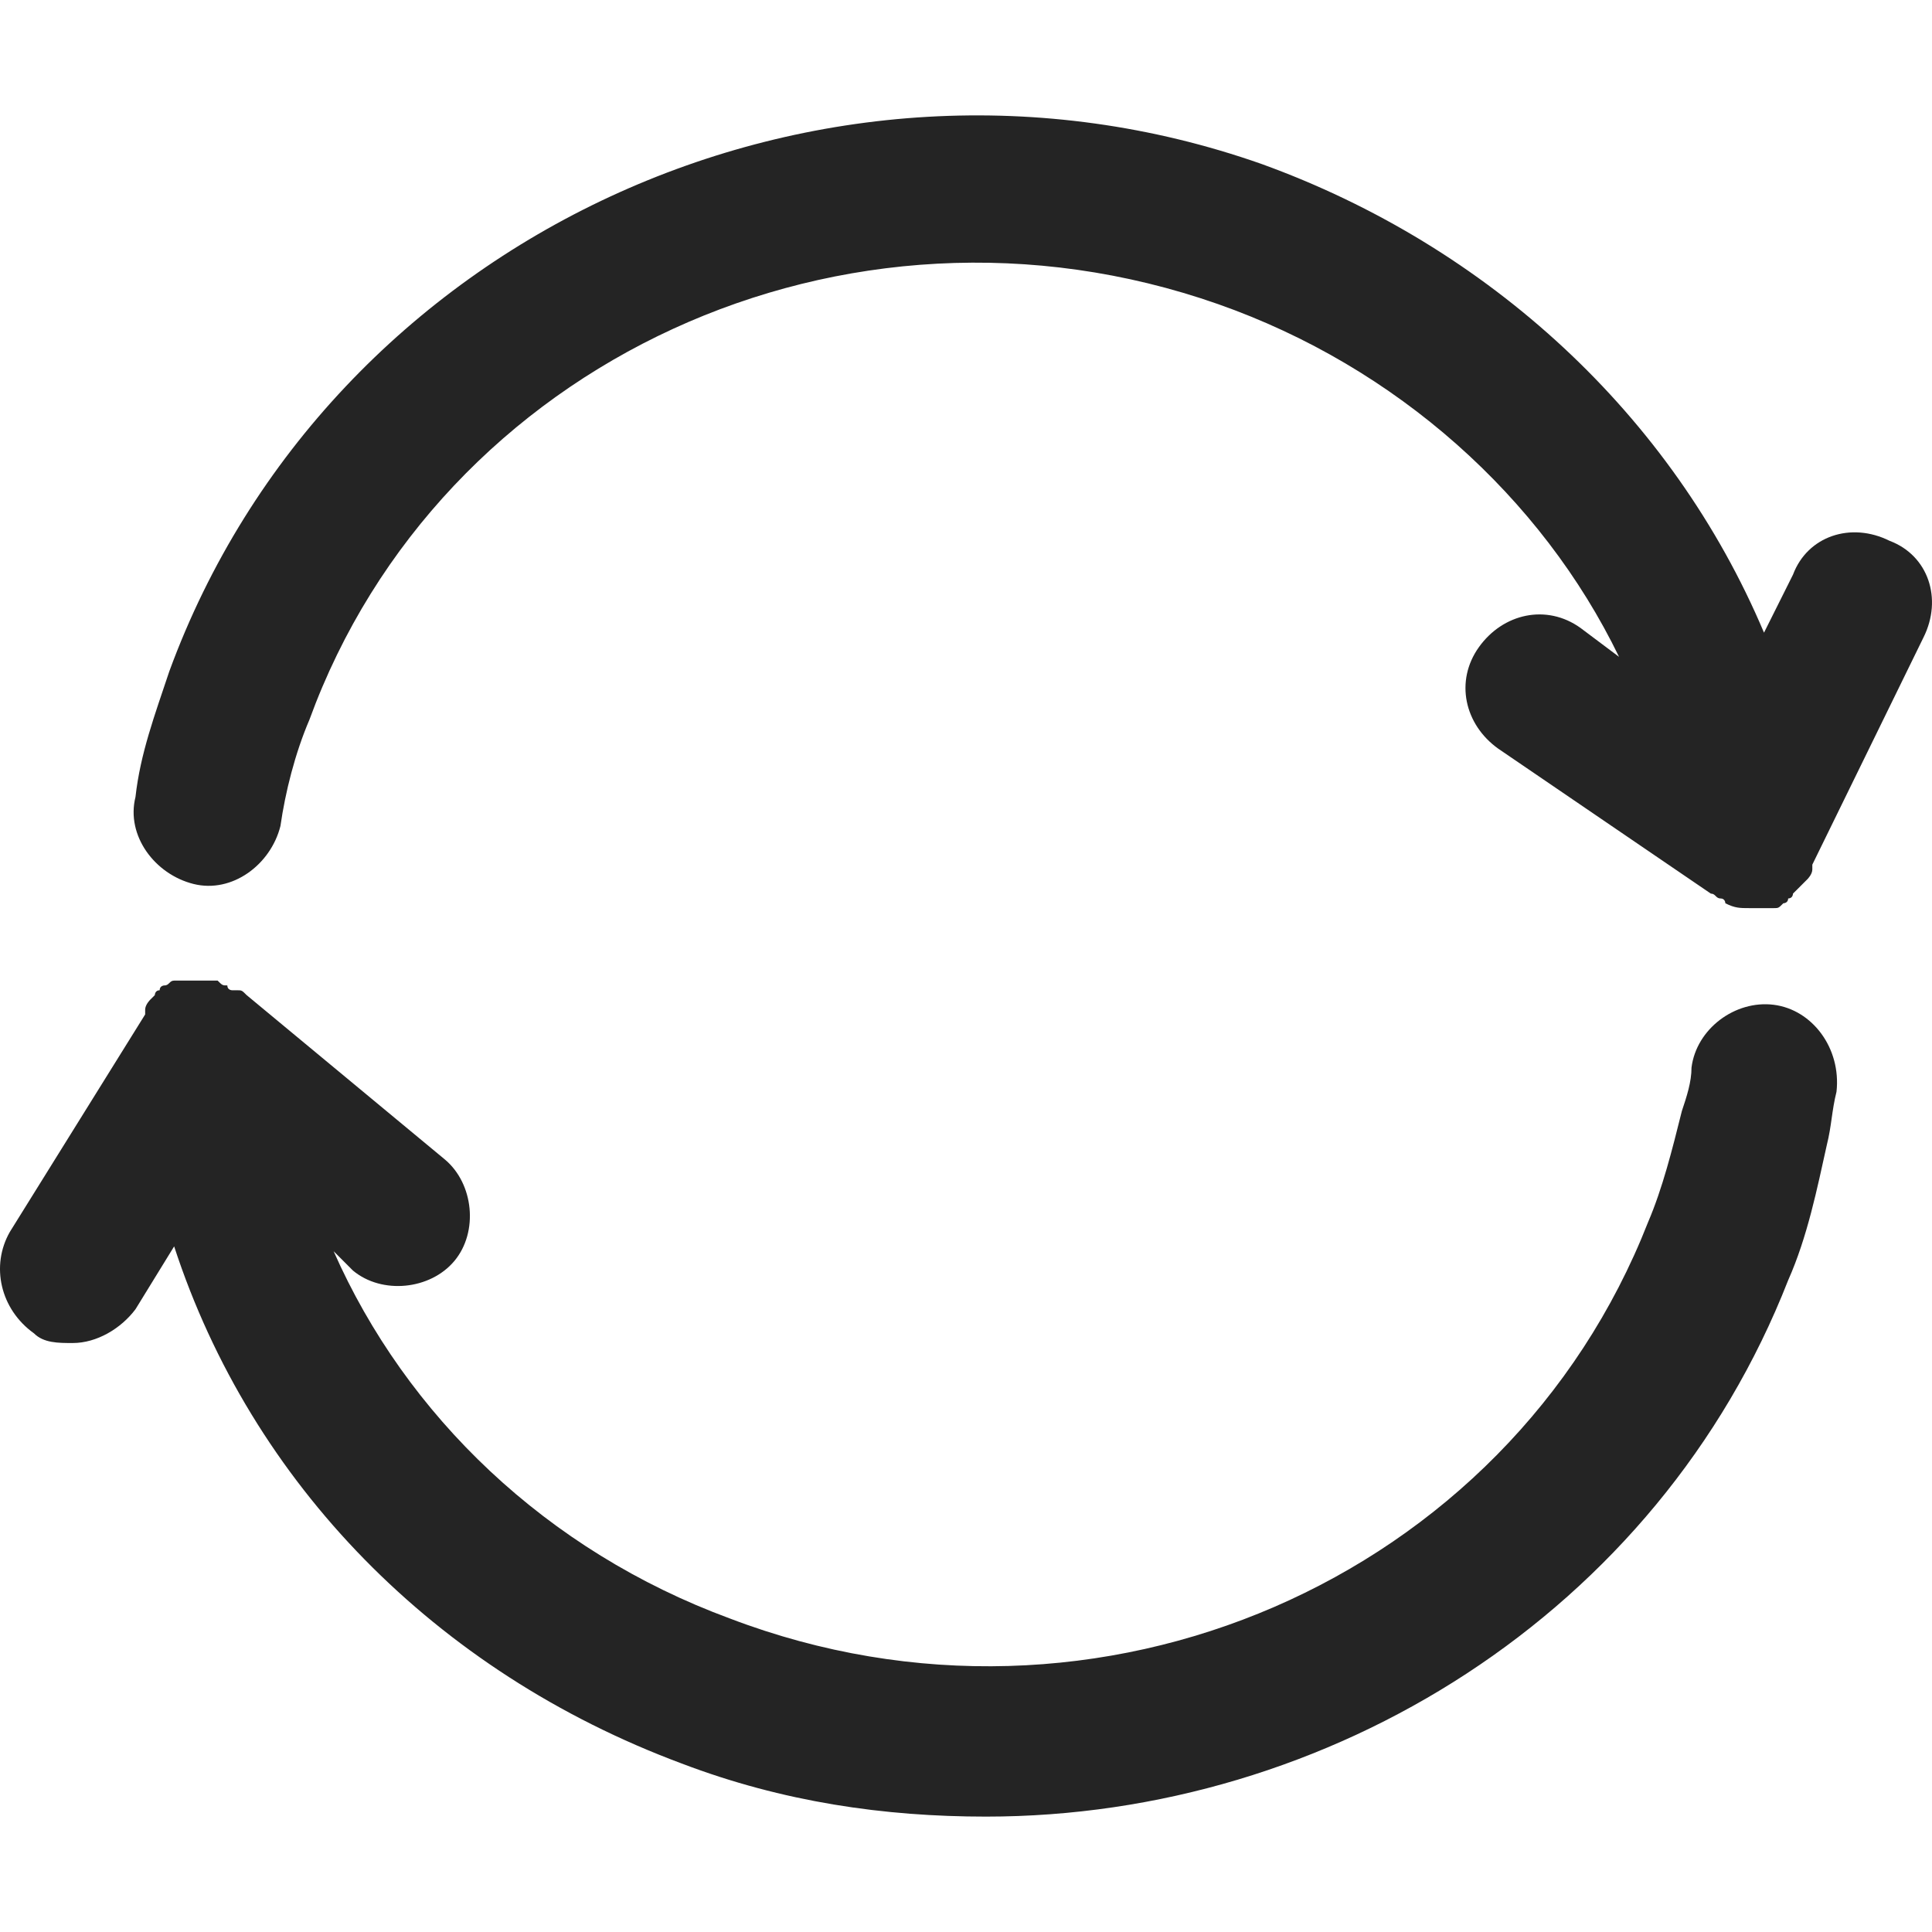
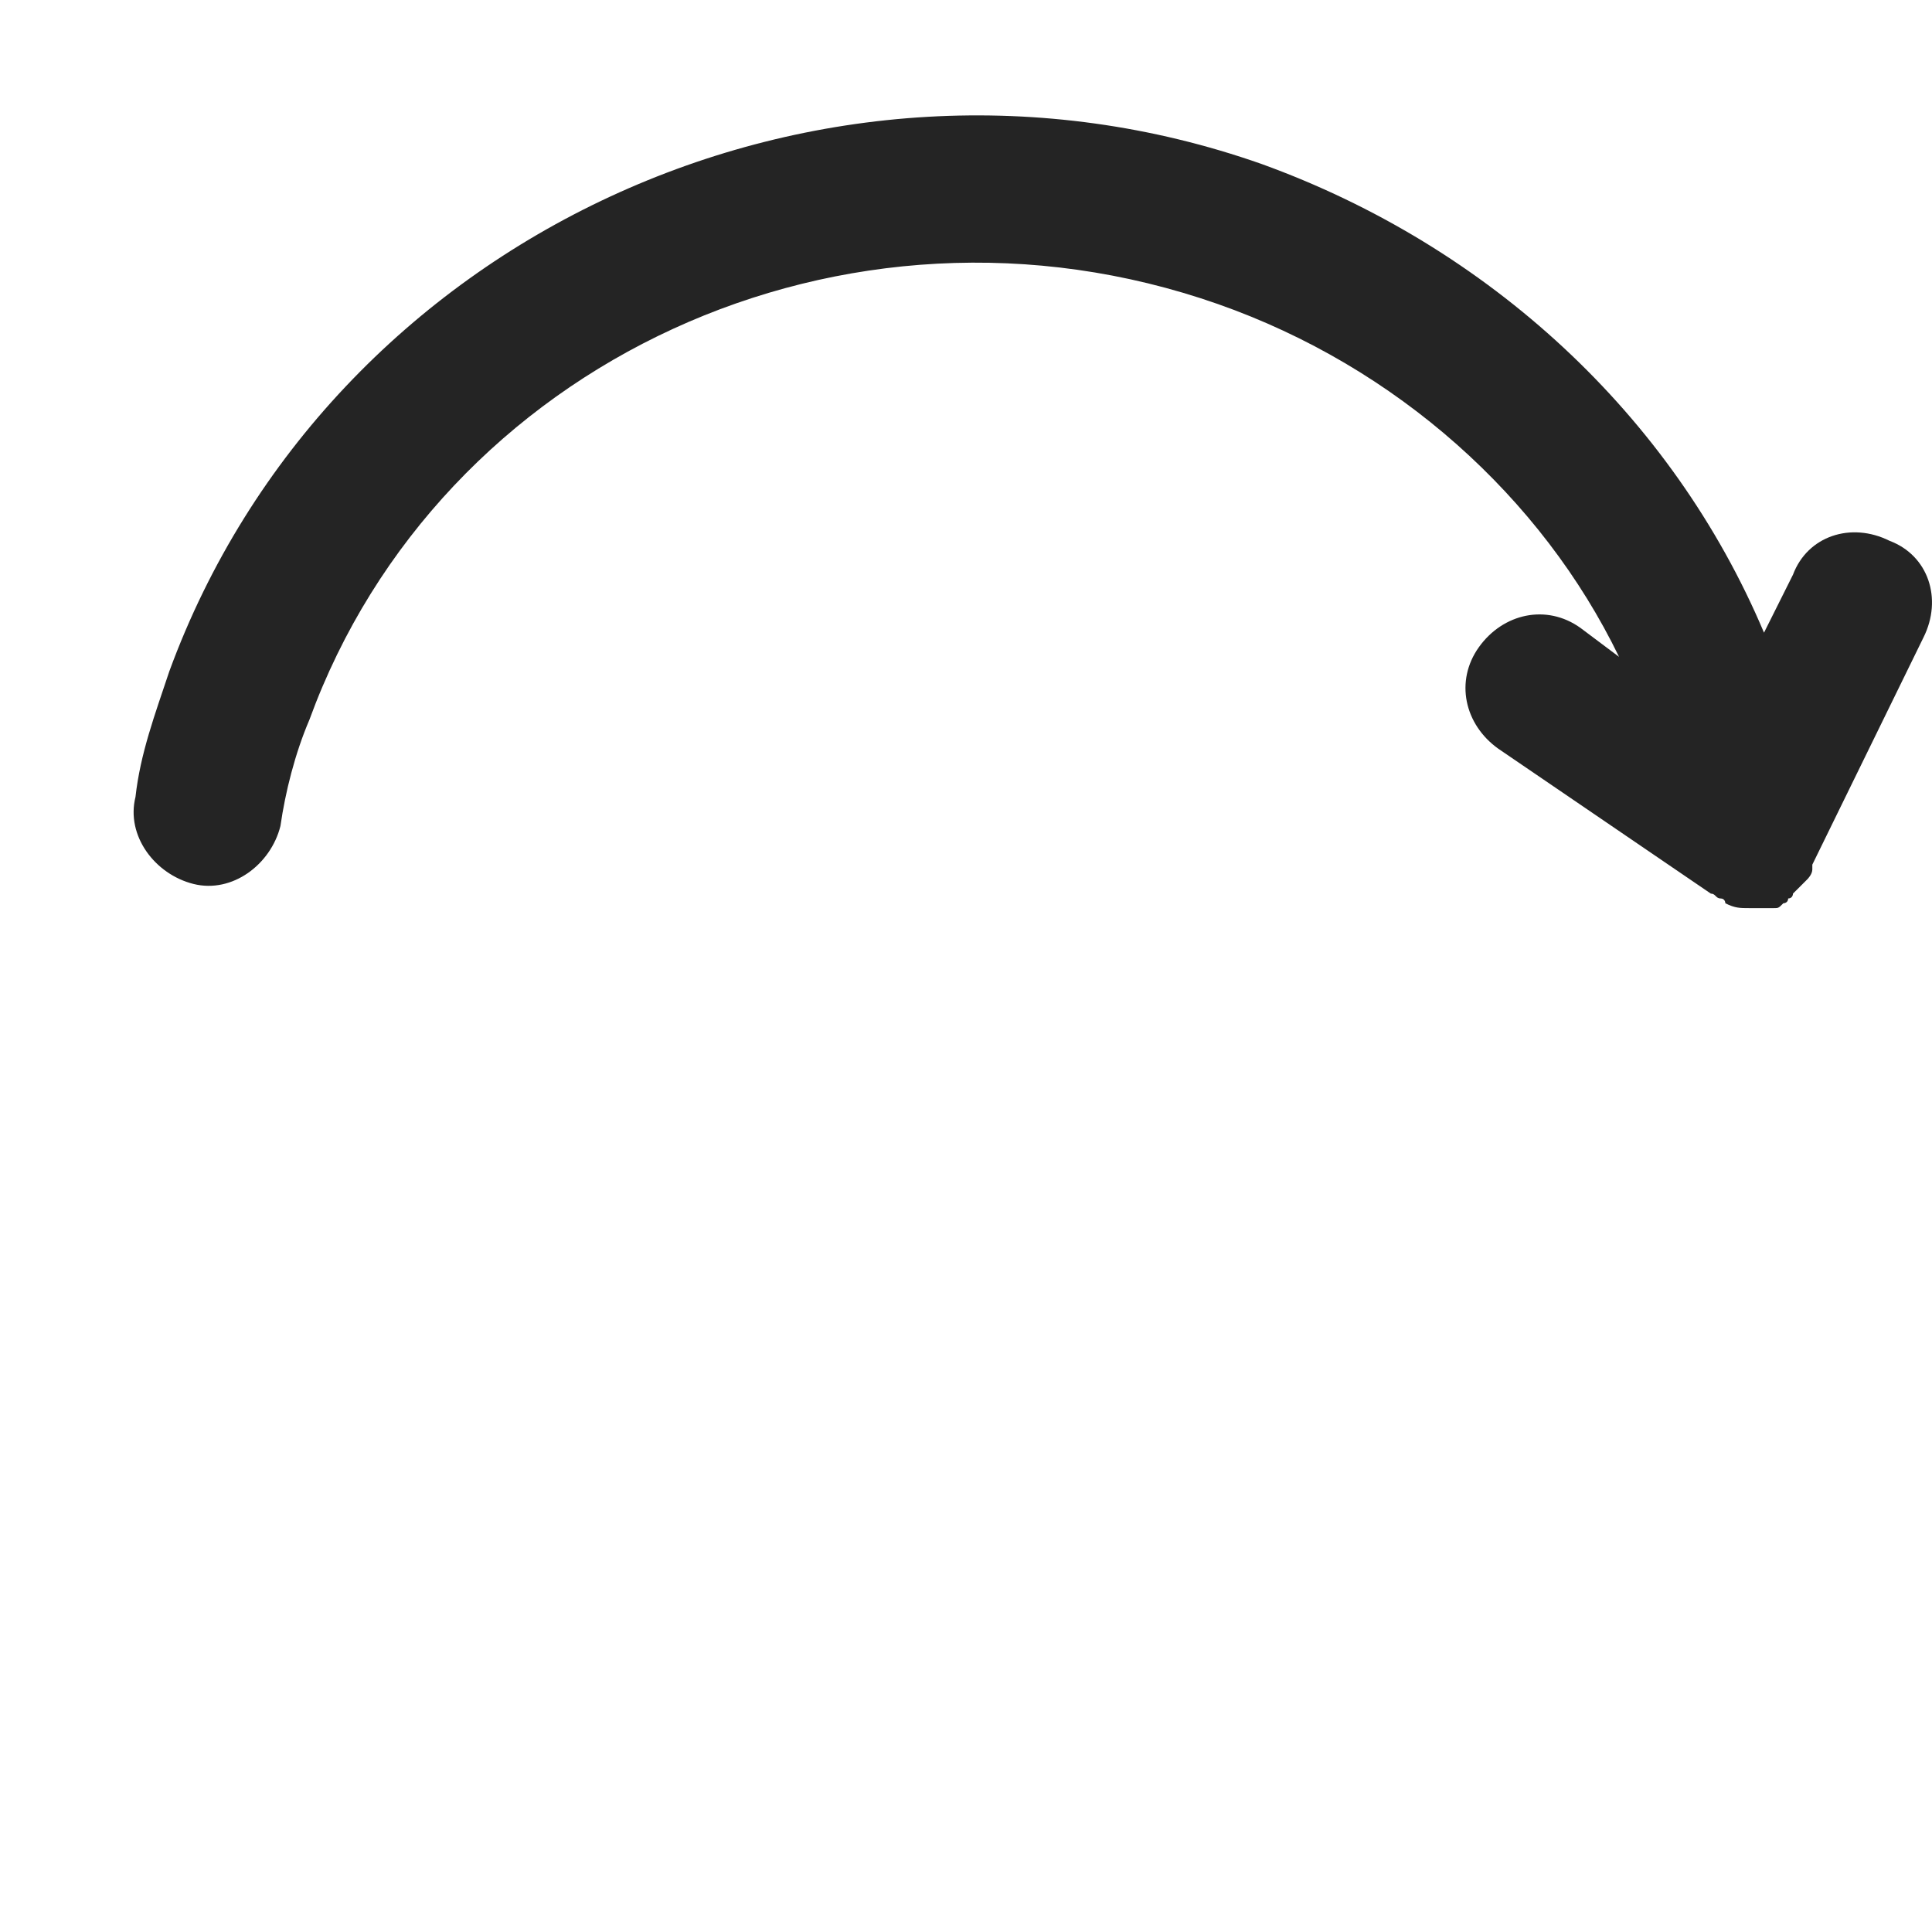
<svg xmlns="http://www.w3.org/2000/svg" width="88" height="88" viewBox="0 0 88 88" fill="none">
-   <path d="M80.788 45.766C79.028 45.546 77.267 46.866 77.046 48.627C77.046 49.288 76.826 49.948 76.606 50.608C76.166 52.369 75.726 54.13 75.066 55.671C68.682 71.959 49.973 80.103 33.245 73.72C24.881 70.638 18.498 64.475 15.196 56.991L16.076 57.872C17.397 58.972 19.598 58.752 20.699 57.432C21.799 56.111 21.579 53.91 20.259 52.809L11.234 45.326C11.014 45.105 11.014 45.105 10.794 45.105C10.794 45.105 10.794 45.105 10.574 45.105C10.574 45.105 10.354 45.105 10.354 44.885C10.133 44.885 10.133 44.885 9.913 44.665H9.693C9.473 44.665 9.473 44.665 9.253 44.665H9.033H8.813H8.593C8.373 44.665 8.373 44.665 8.153 44.665H7.932C7.712 44.665 7.712 44.885 7.492 44.885C7.492 44.885 7.272 44.885 7.272 45.105C7.052 45.105 7.052 45.326 7.052 45.326L6.832 45.546C6.832 45.546 6.612 45.766 6.612 45.986C6.612 45.986 6.612 45.986 6.612 46.206L0.449 56.111C-0.432 57.652 0.009 59.633 1.549 60.733C1.989 61.173 2.65 61.173 3.31 61.173C4.411 61.173 5.511 60.513 6.172 59.633L7.932 56.771C11.454 67.557 19.818 76.141 31.044 80.323C35.666 82.084 40.288 82.744 44.911 82.744C60.538 82.744 75.506 73.499 81.449 58.312C82.329 56.331 82.769 54.13 83.21 52.149C83.43 51.269 83.43 50.608 83.65 49.728C83.87 47.747 82.549 45.986 80.788 45.766Z" fill="#242424" />
  <path d="M86.071 24.635C84.31 23.755 82.329 24.415 81.668 26.176L80.348 28.817C76.166 18.912 67.802 11.209 57.457 7.467C37.427 0.423 14.976 10.768 7.712 30.578C7.052 32.559 6.391 34.32 6.171 36.301C5.731 38.062 7.052 39.823 8.813 40.263C10.573 40.703 12.334 39.383 12.774 37.622C12.995 36.081 13.435 34.32 14.095 32.779C20.038 16.491 38.527 7.907 55.476 13.85C63.62 16.711 70.223 22.654 73.745 29.918L71.984 28.597C70.443 27.497 68.462 27.937 67.361 29.478C66.261 31.018 66.701 32.999 68.242 34.1L77.927 40.703C78.147 40.703 78.147 40.923 78.367 40.923C78.587 40.923 78.587 41.143 78.587 41.143C79.027 41.364 79.247 41.364 79.688 41.364C79.908 41.364 80.128 41.364 80.348 41.364C80.348 41.364 80.348 41.364 80.568 41.364H80.788C81.008 41.364 81.008 41.364 81.228 41.143C81.228 41.143 81.448 41.143 81.448 40.923C81.668 40.923 81.668 40.703 81.668 40.703L81.889 40.483L82.109 40.263L82.329 40.043C82.329 40.043 82.549 39.823 82.549 39.603V39.383L87.611 29.037C88.492 27.276 87.832 25.296 86.071 24.635Z" fill="#242424" />
</svg>